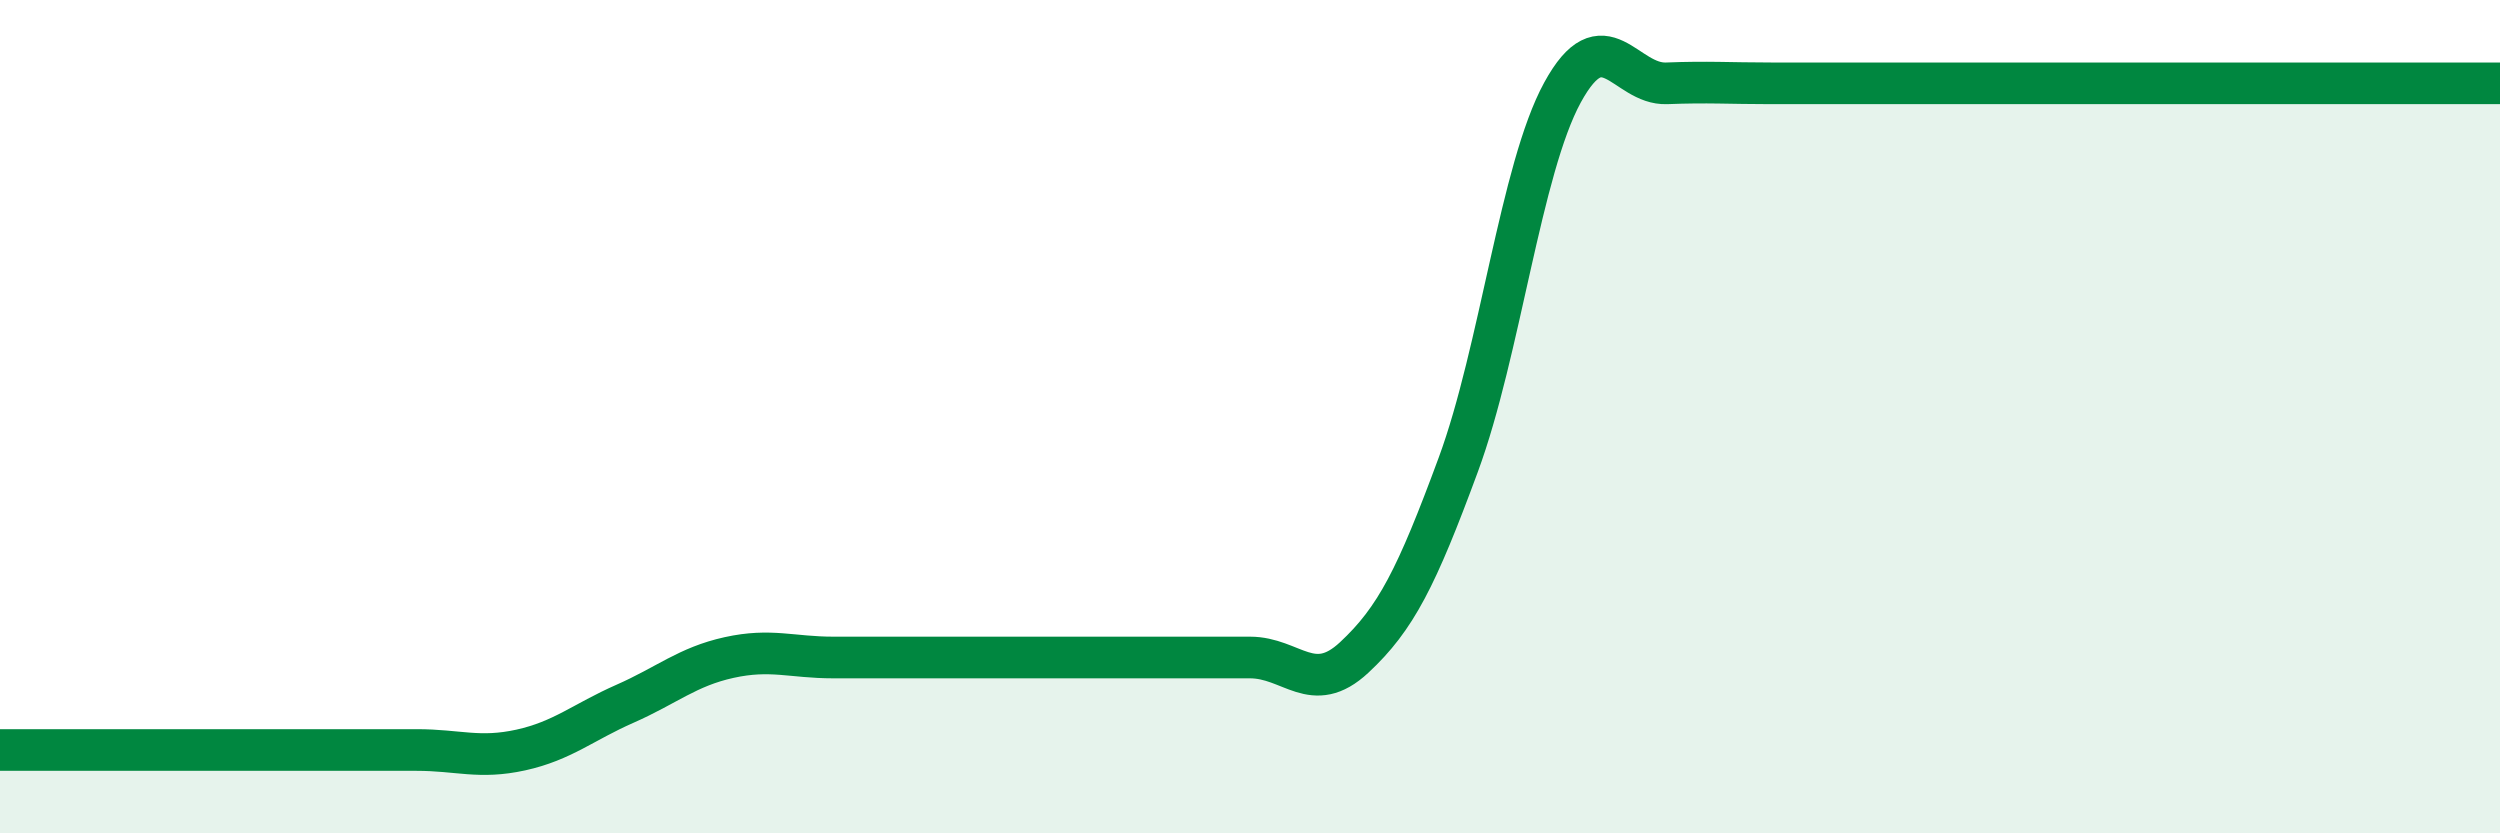
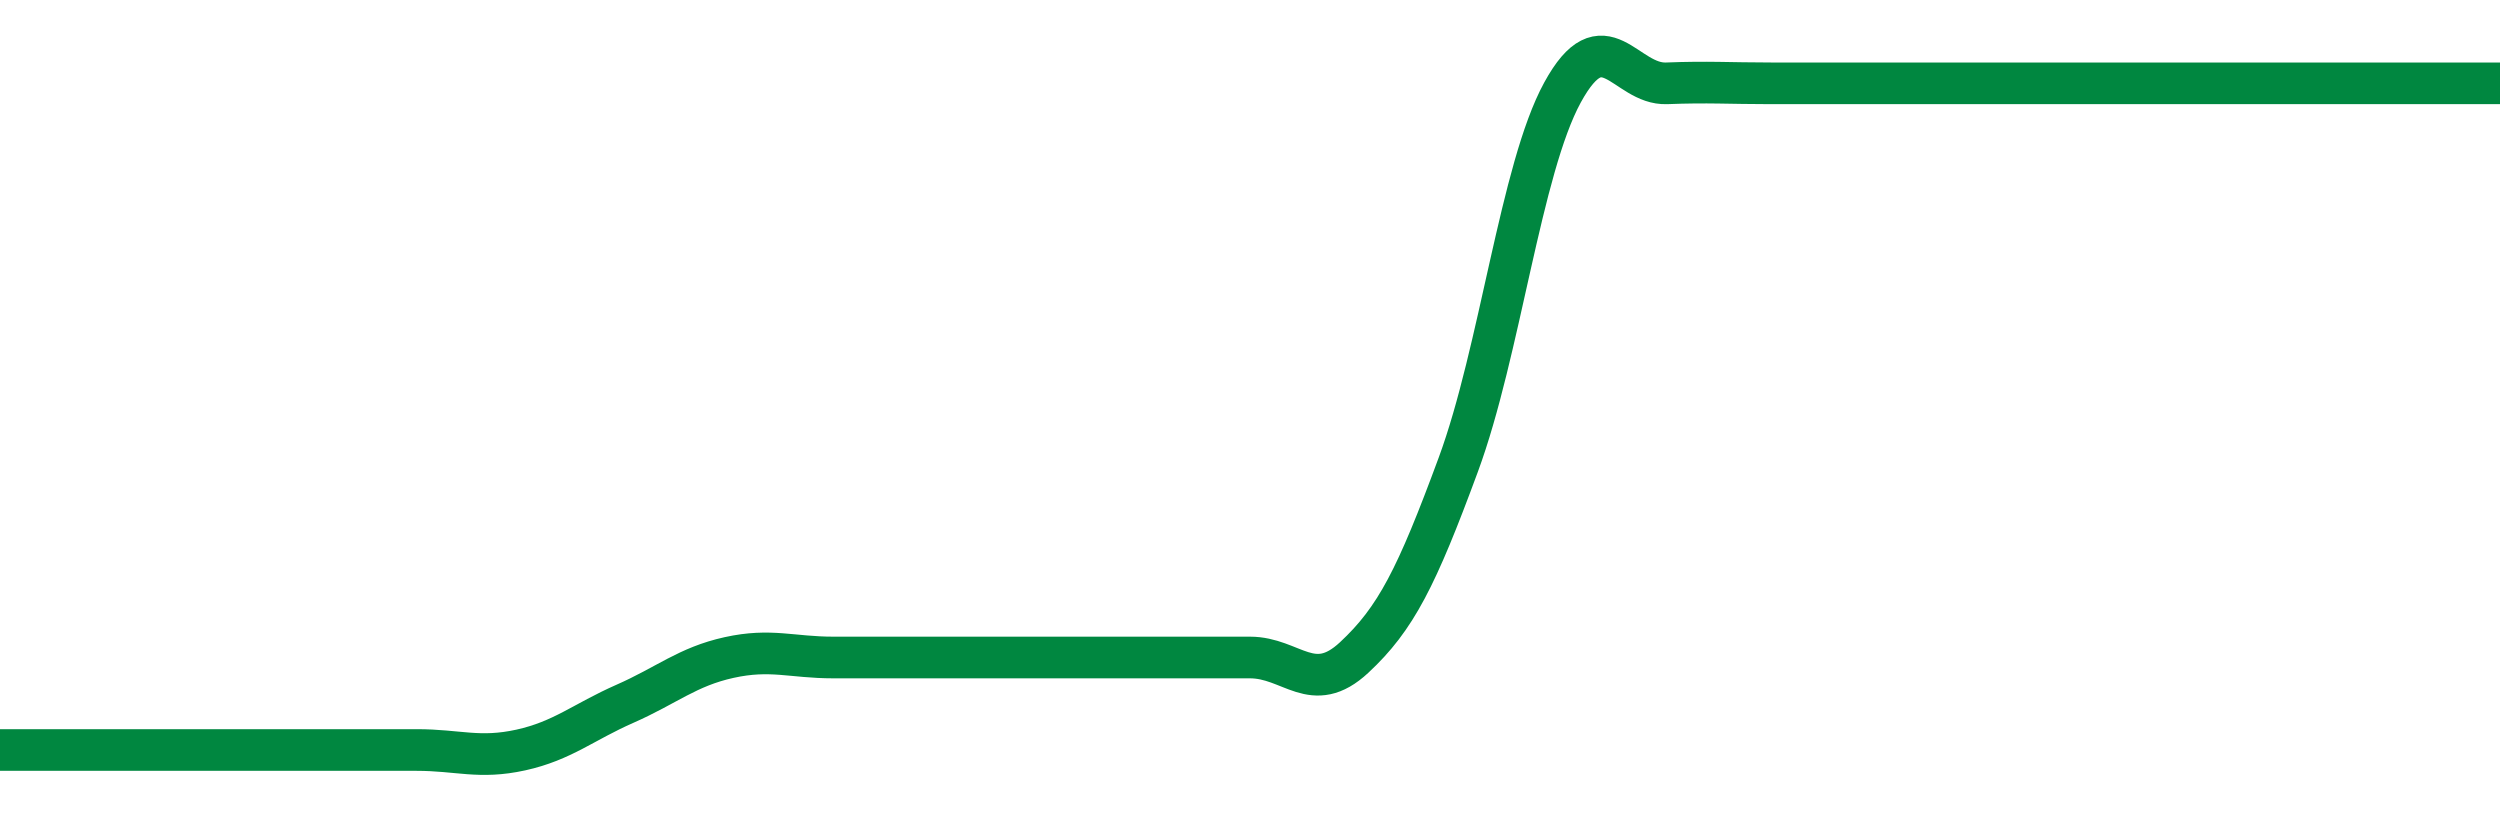
<svg xmlns="http://www.w3.org/2000/svg" width="60" height="20" viewBox="0 0 60 20">
-   <path d="M 0,18 C 0.5,18 1.5,18 2.5,18 C 3.5,18 4,18 5,18 C 6,18 6.5,18 7.5,18 C 8.5,18 9,18 10,18 C 11,18 11.5,18.22 12.5,18 C 13.5,17.78 14,17.33 15,16.89 C 16,16.45 16.5,16 17.5,15.78 C 18.5,15.56 19,15.78 20,15.78 C 21,15.78 21.5,15.78 22.5,15.78 C 23.5,15.78 24,15.78 25,15.78 C 26,15.78 26.5,15.78 27.5,15.78 C 28.5,15.78 29,15.78 30,15.78 C 31,15.78 31.5,16.71 32.5,15.78 C 33.5,14.85 34,13.86 35,11.15 C 36,8.44 36.5,4.05 37.5,2.22 C 38.5,0.39 39,2.04 40,2 C 41,1.96 41.5,2 42.5,2 C 43.5,2 44,2 45,2 C 46,2 46.5,2 47.5,2 C 48.5,2 49,2 50,2 C 51,2 51.5,2 52.5,2 C 53.5,2 53.5,2 55,2 C 56.5,2 59,2 60,2L60 20L0 20Z" fill="#008740" opacity="0.1" stroke-linecap="round" stroke-linejoin="round" />
  <path d="M 0,18 C 0.5,18 1.5,18 2.5,18 C 3.5,18 4,18 5,18 C 6,18 6.5,18 7.5,18 C 8.5,18 9,18 10,18 C 11,18 11.5,18.22 12.5,18 C 13.5,17.78 14,17.33 15,16.89 C 16,16.45 16.5,16 17.5,15.78 C 18.5,15.56 19,15.78 20,15.78 C 21,15.78 21.5,15.78 22.5,15.78 C 23.5,15.78 24,15.78 25,15.78 C 26,15.78 26.5,15.78 27.5,15.78 C 28.5,15.78 29,15.78 30,15.78 C 31,15.78 31.5,16.71 32.5,15.78 C 33.5,14.85 34,13.86 35,11.15 C 36,8.44 36.5,4.05 37.5,2.22 C 38.5,0.39 39,2.04 40,2 C 41,1.96 41.5,2 42.5,2 C 43.5,2 44,2 45,2 C 46,2 46.5,2 47.5,2 C 48.5,2 49,2 50,2 C 51,2 51.5,2 52.5,2 C 53.5,2 53.5,2 55,2 C 56.5,2 59,2 60,2" stroke="#008740" stroke-width="1" fill="none" stroke-linecap="round" stroke-linejoin="round" />
</svg>